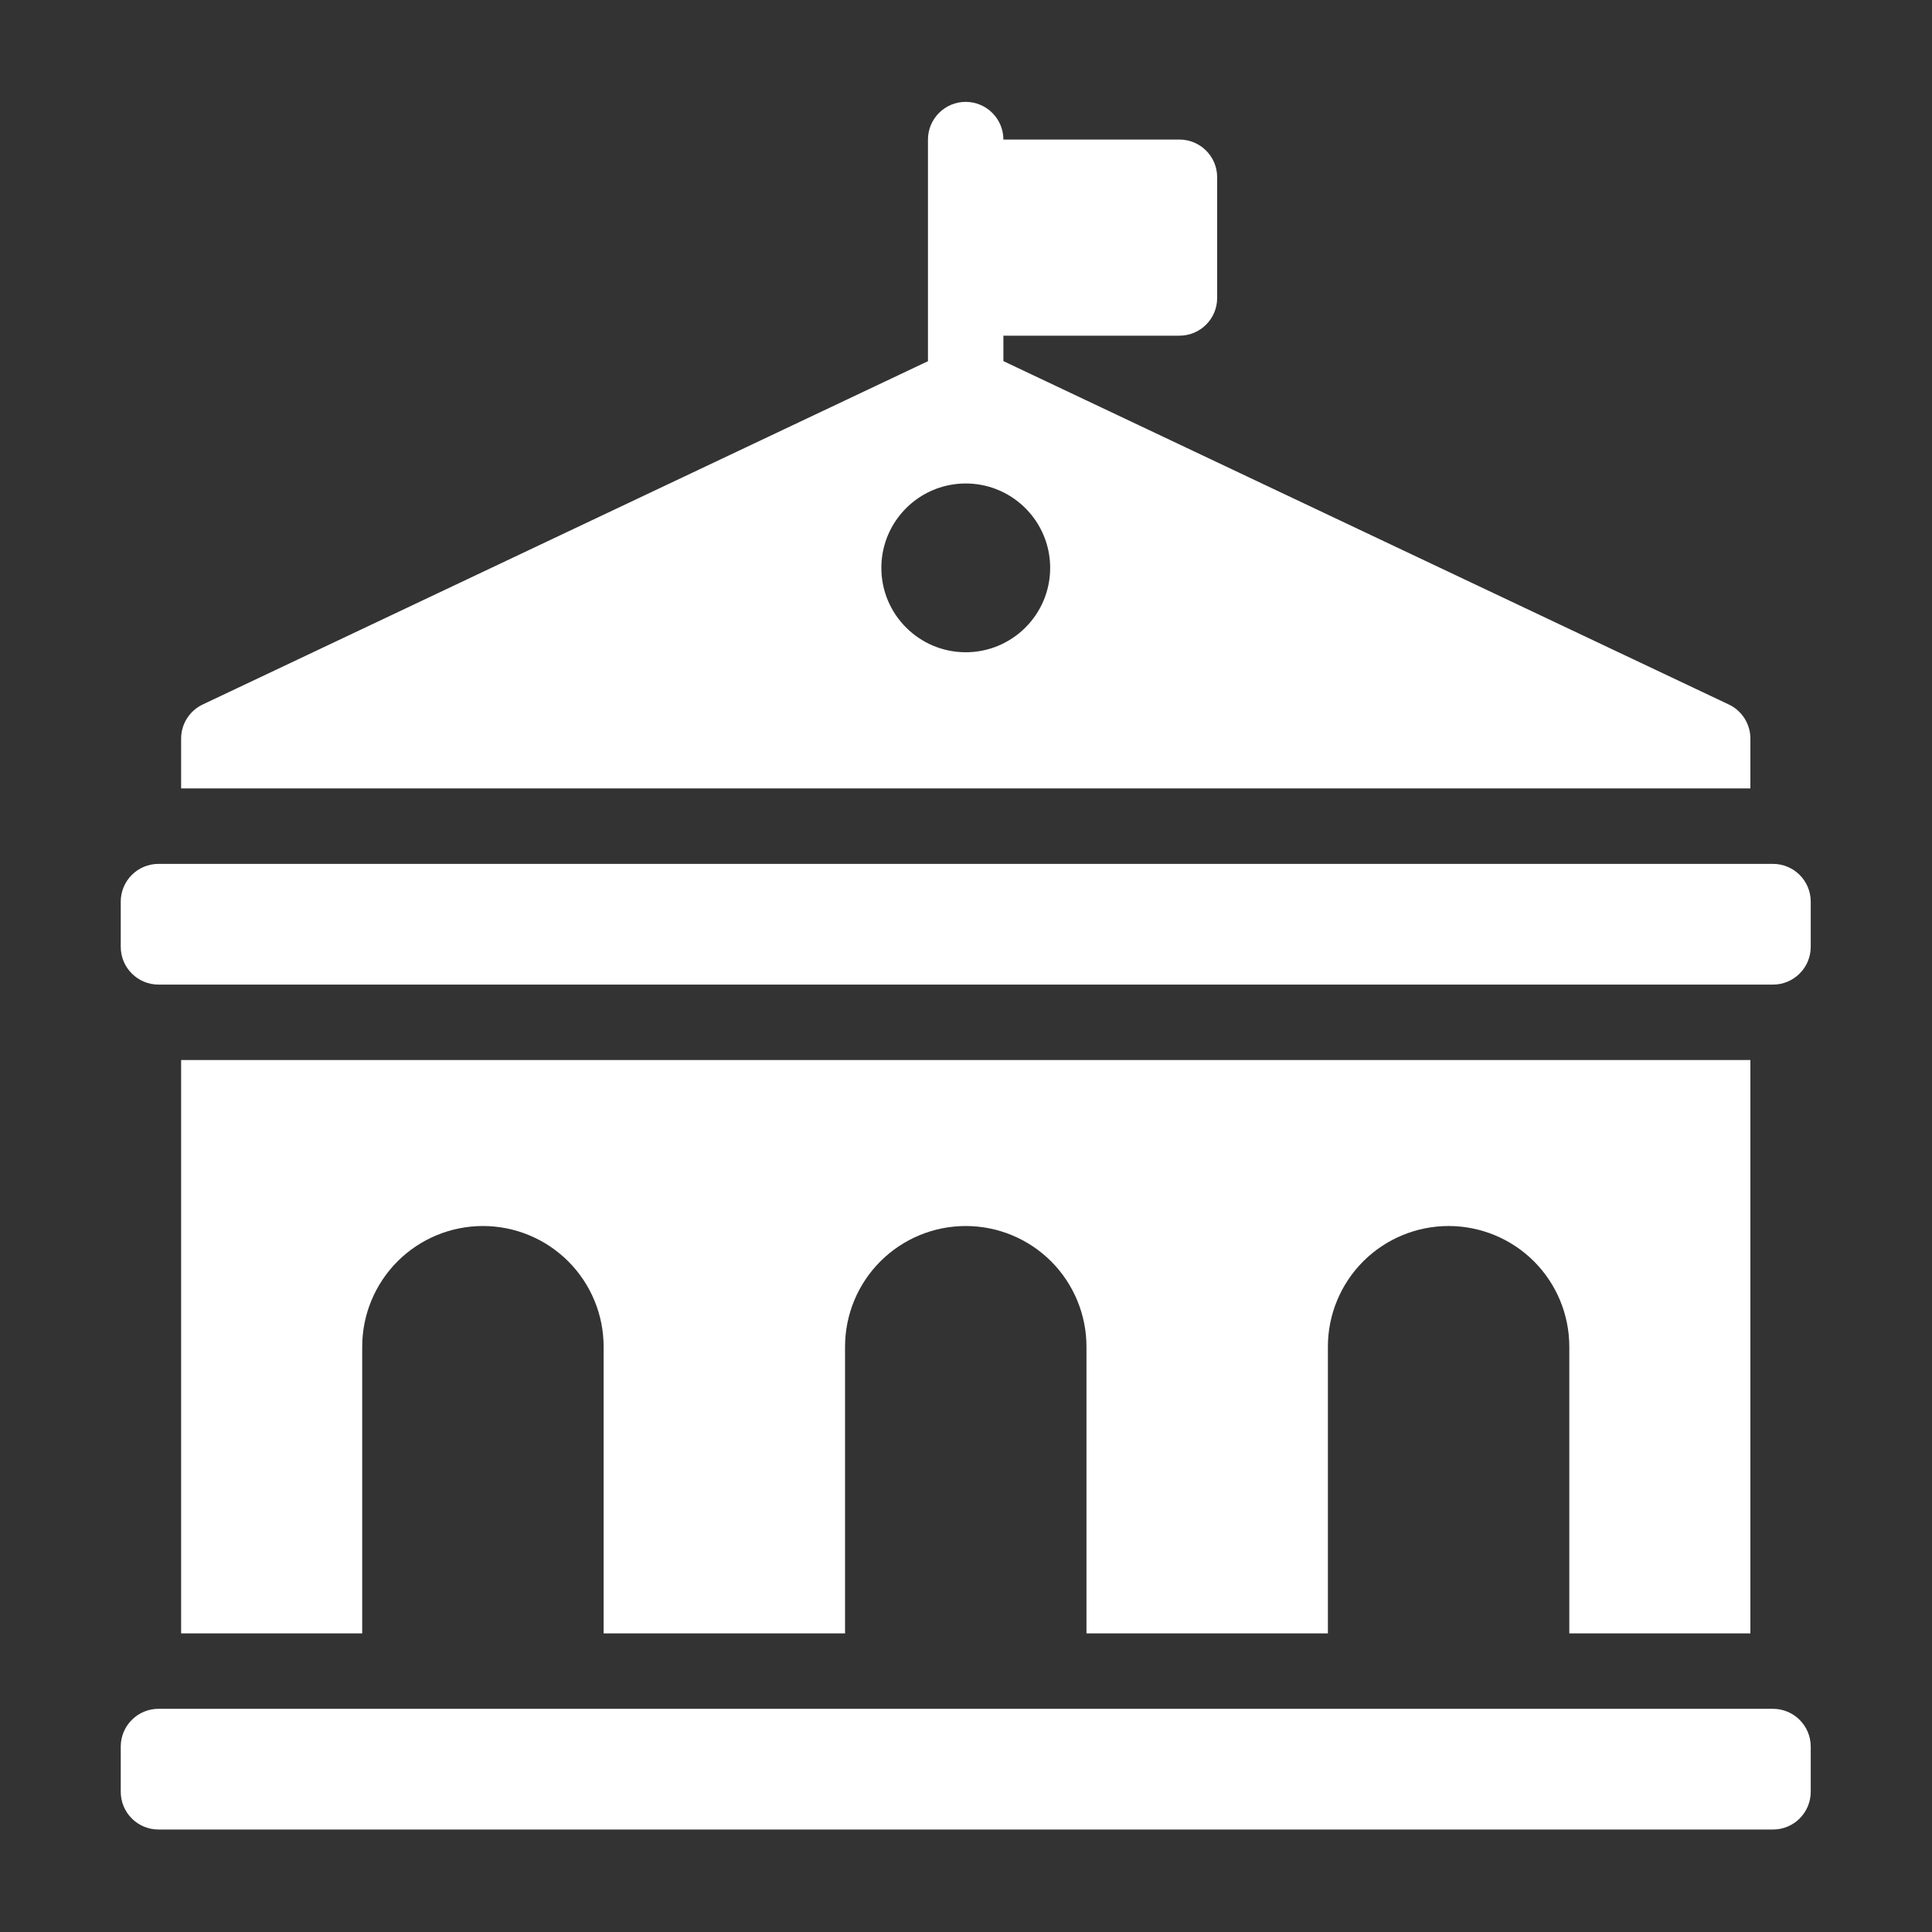
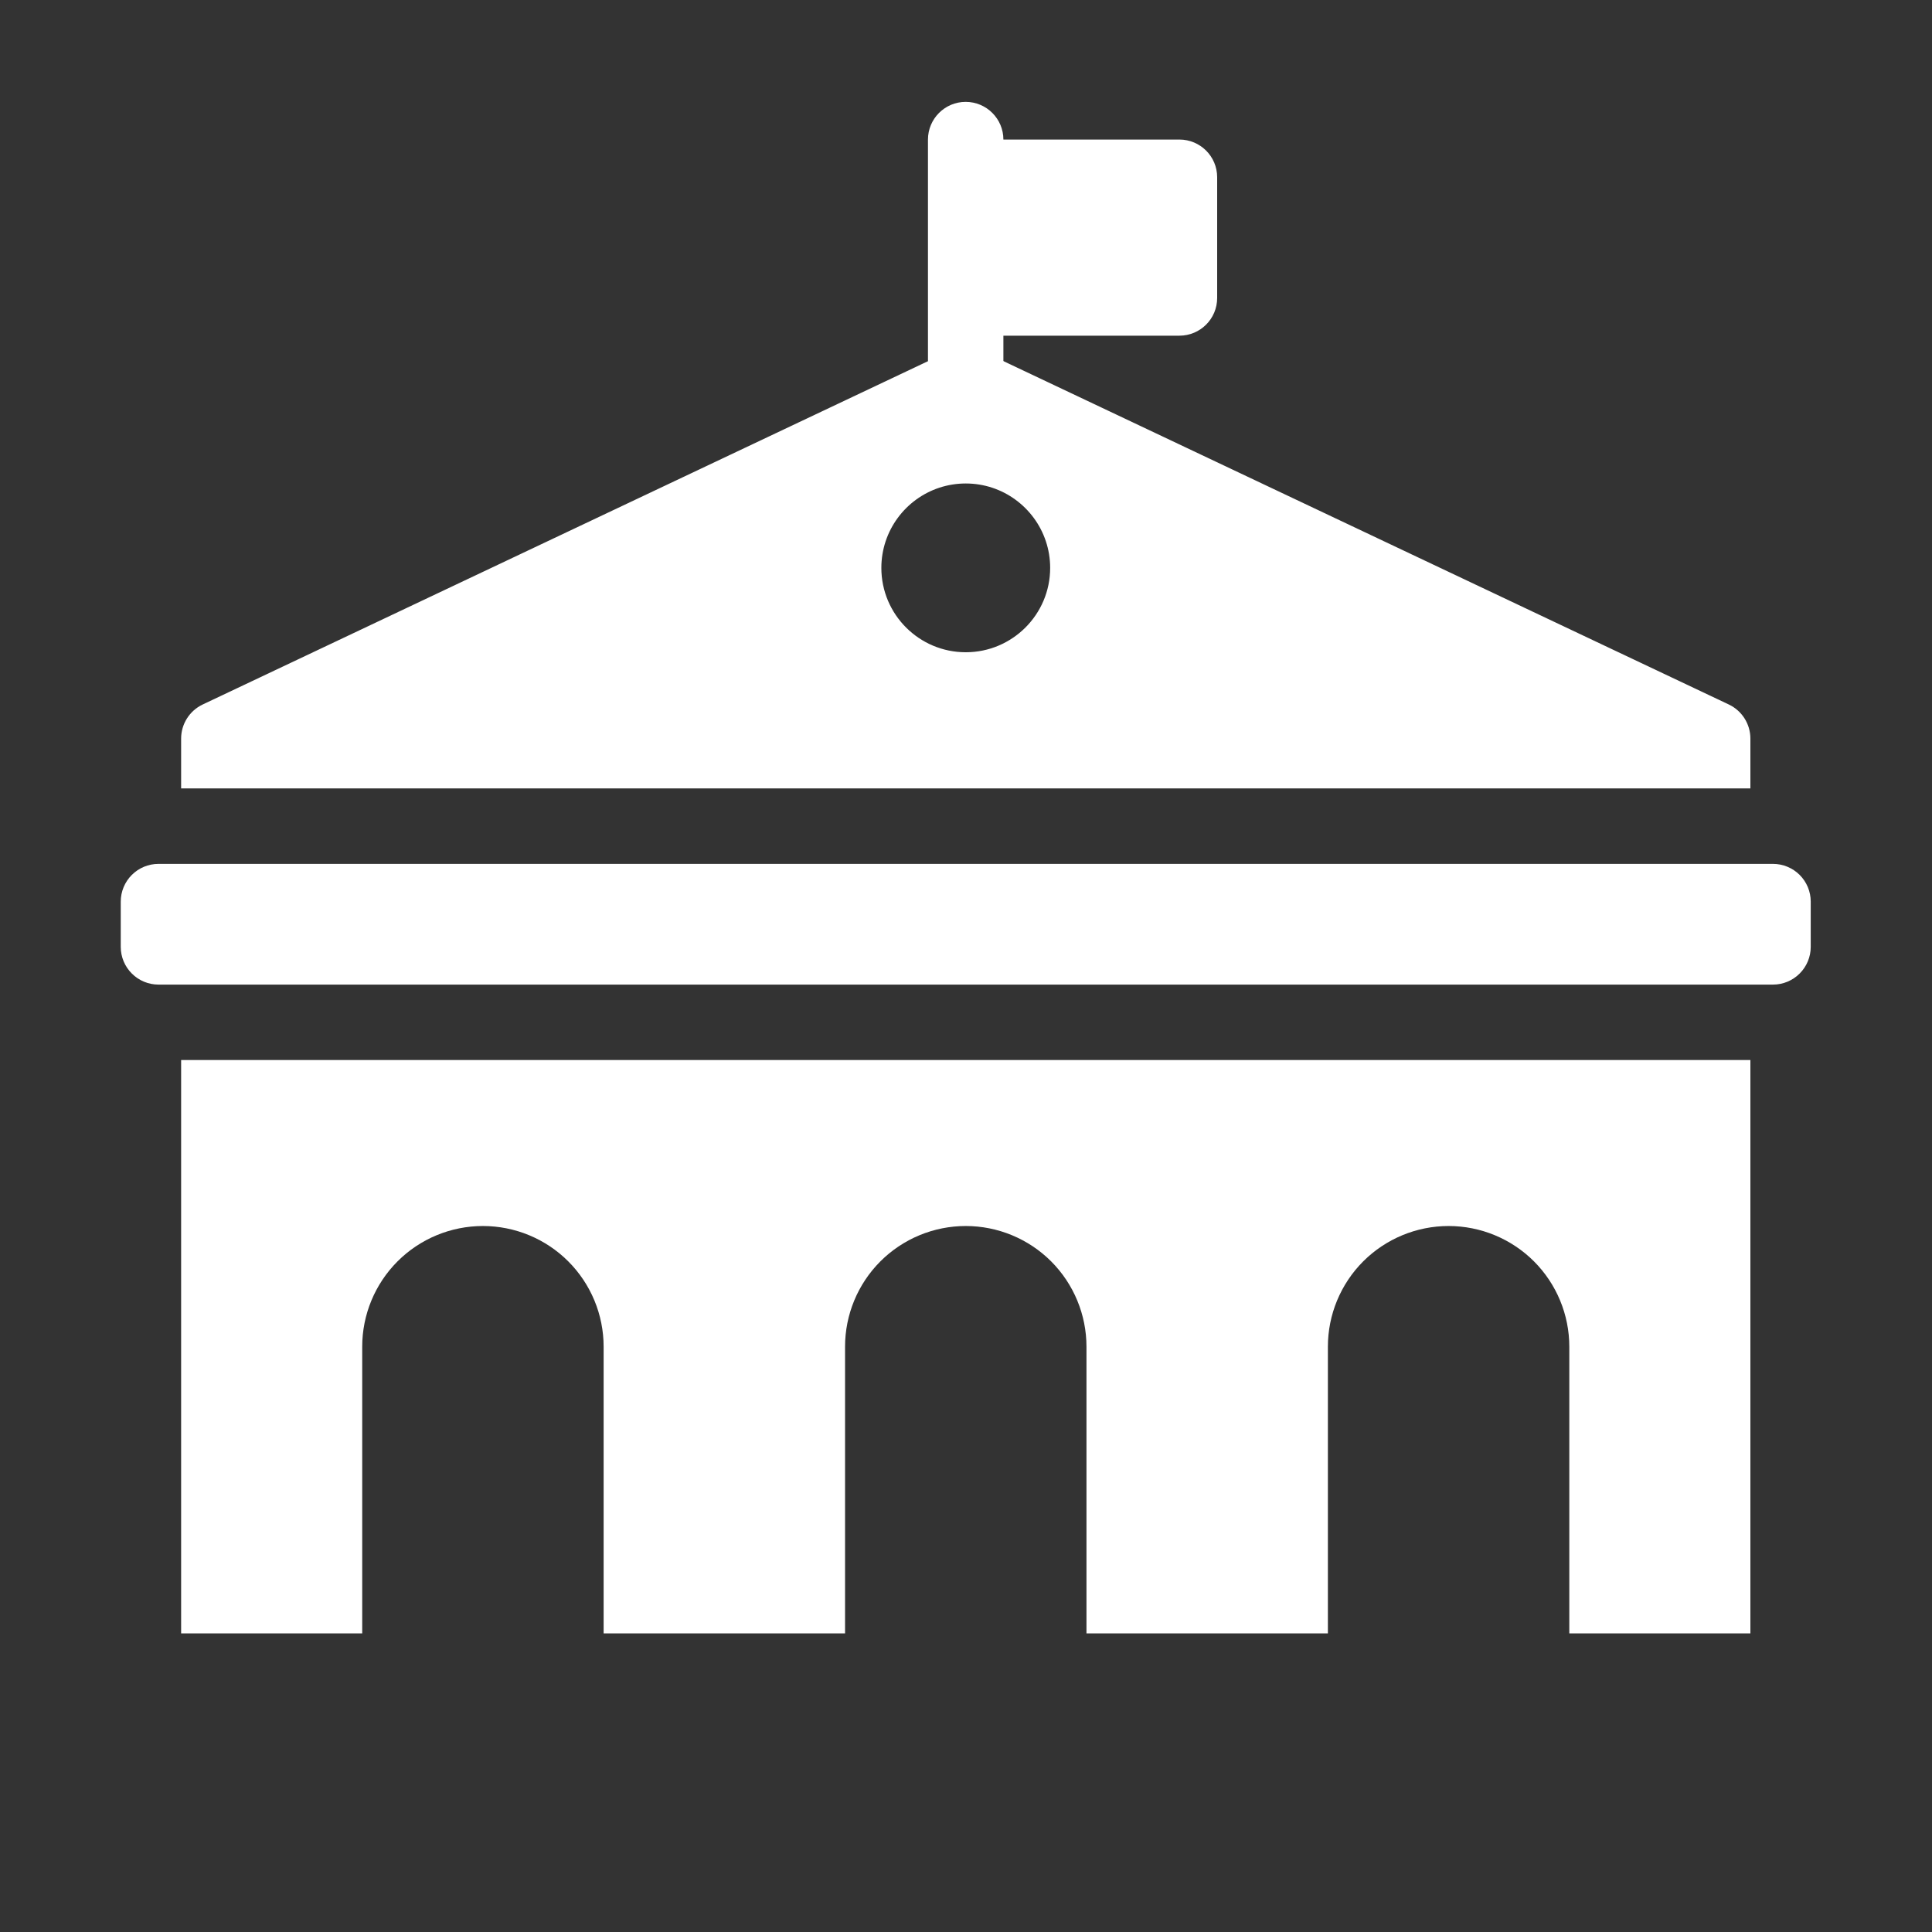
<svg xmlns="http://www.w3.org/2000/svg" width="48" height="48" viewBox="0 0 48 48" fill="none">
  <rect x="0" y="0" width="48" height="48" fill="#333333" stroke="none" />
  <g clip-path="url(#clip0_10141_32712)">
    <path fill-rule="evenodd" clip-rule="evenodd" d="M30.24 4.404V7.403C30.24 7.921 29.82 8.34 29.302 8.34H24.681C24.164 8.34 23.744 7.921 23.744 7.403V4.404C23.744 3.886 24.164 3.467 24.681 3.467H29.302C29.82 3.467 30.24 3.886 30.24 4.404Z" fill="white" />
-     <path fill-rule="evenodd" clip-rule="evenodd" d="M44.987 43.392C44.987 43.144 44.888 42.905 44.712 42.73C44.537 42.554 44.298 42.455 44.05 42.455C38.456 42.455 9.531 42.455 3.937 42.455C3.689 42.455 3.45 42.554 3.275 42.73C3.099 42.905 3 43.144 3 43.392V44.517C3 44.766 3.099 45.004 3.275 45.18C3.45 45.355 3.689 45.454 3.937 45.454H44.05C44.298 45.454 44.537 45.355 44.712 45.18C44.888 45.004 44.987 44.766 44.987 44.517C44.987 44.159 44.987 43.751 44.987 43.392Z" fill="white" />
    <path fill-rule="evenodd" clip-rule="evenodd" d="M44.987 22.4C44.987 22.151 44.888 21.913 44.712 21.737C44.537 21.562 44.298 21.463 44.05 21.463C38.456 21.463 9.531 21.463 3.937 21.463C3.689 21.463 3.45 21.562 3.275 21.737C3.099 21.913 3 22.151 3 22.4V23.525C3 23.773 3.099 24.012 3.275 24.187C3.45 24.363 3.689 24.462 3.937 24.462H44.05C44.298 24.462 44.537 24.363 44.712 24.187C44.888 24.012 44.987 23.773 44.987 23.525C44.987 23.166 44.987 22.758 44.987 22.4Z" fill="white" />
    <path fill-rule="evenodd" clip-rule="evenodd" d="M32.991 40.581H26.993V33.459C26.993 32.663 26.677 31.901 26.115 31.338C25.552 30.776 24.789 30.46 23.994 30.46C23.198 30.46 22.436 30.776 21.873 31.338C21.311 31.901 20.995 32.663 20.995 33.459V40.581H14.997V33.459C14.997 32.663 14.681 31.901 14.118 31.338C13.556 30.776 12.793 30.46 11.998 30.46C11.202 30.46 10.439 30.776 9.877 31.338C9.315 31.901 8.999 32.663 8.999 33.459V40.581H4.5V26.336H43.488V40.581H38.989V33.459C38.989 32.663 38.673 31.901 38.111 31.338C37.548 30.776 36.785 30.46 35.99 30.46C35.195 30.46 34.432 30.776 33.869 31.338C33.307 31.901 32.991 32.663 32.991 33.459V40.581H32.991Z" fill="white" />
    <path fill-rule="evenodd" clip-rule="evenodd" d="M23.055 10.626V3.468C23.055 2.951 23.475 2.531 23.992 2.531C24.509 2.531 24.929 2.951 24.929 3.468V10.626C24.929 11.143 24.509 11.563 23.992 11.563C23.475 11.563 23.055 11.143 23.055 10.626Z" fill="white" />
    <path fill-rule="evenodd" clip-rule="evenodd" d="M24.395 8.719L42.952 17.503C43.279 17.658 43.488 17.988 43.488 18.35V19.588H4.5V18.35C4.5 17.988 4.709 17.658 5.036 17.503L23.593 8.719C23.847 8.599 24.141 8.599 24.395 8.719H24.395ZM23.337 12.117C22.501 12.393 21.897 13.181 21.897 14.109C21.897 15.266 22.837 16.205 23.994 16.205C25.151 16.205 26.091 15.266 26.091 14.109C26.091 13.181 25.486 12.393 24.651 12.117C24.444 12.049 24.223 12.012 23.994 12.012C23.765 12.012 23.544 12.049 23.337 12.117Z" fill="white" />
  </g>
  <defs>
    <clipPath id="clip0_10141_32712">
      <rect width="48" height="48" fill="white" />
    </clipPath>
  </defs>
</svg>